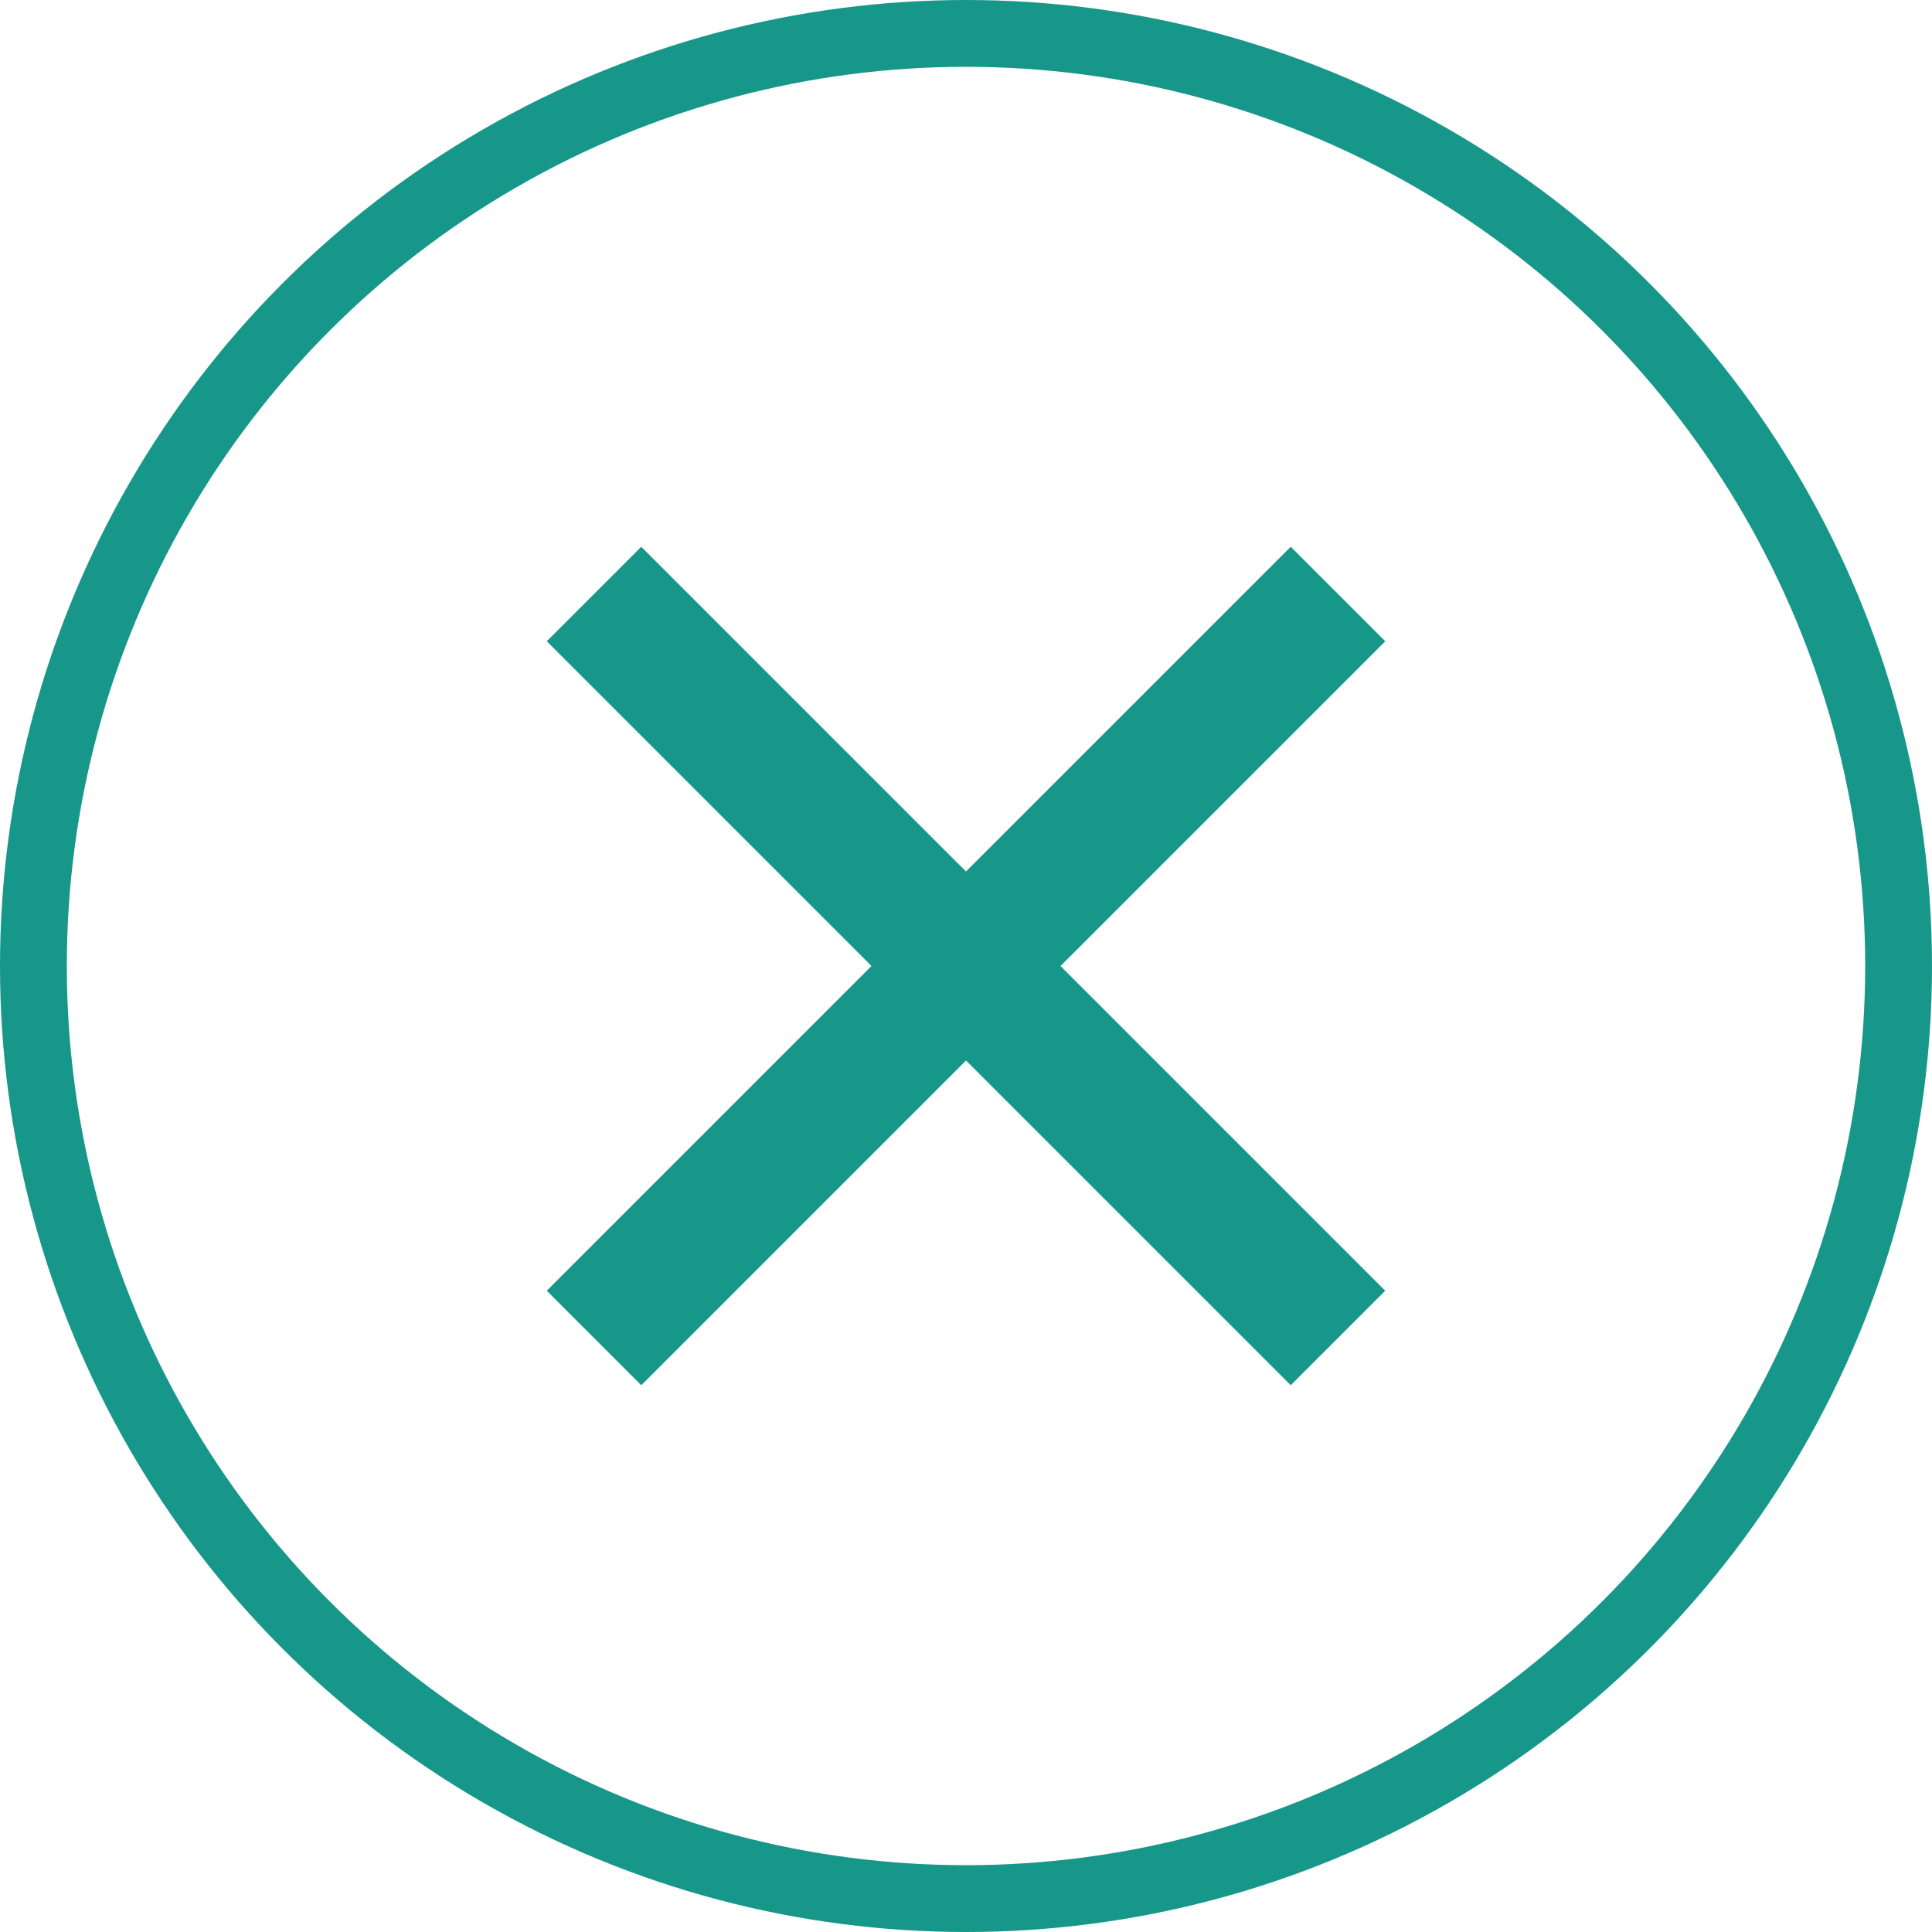
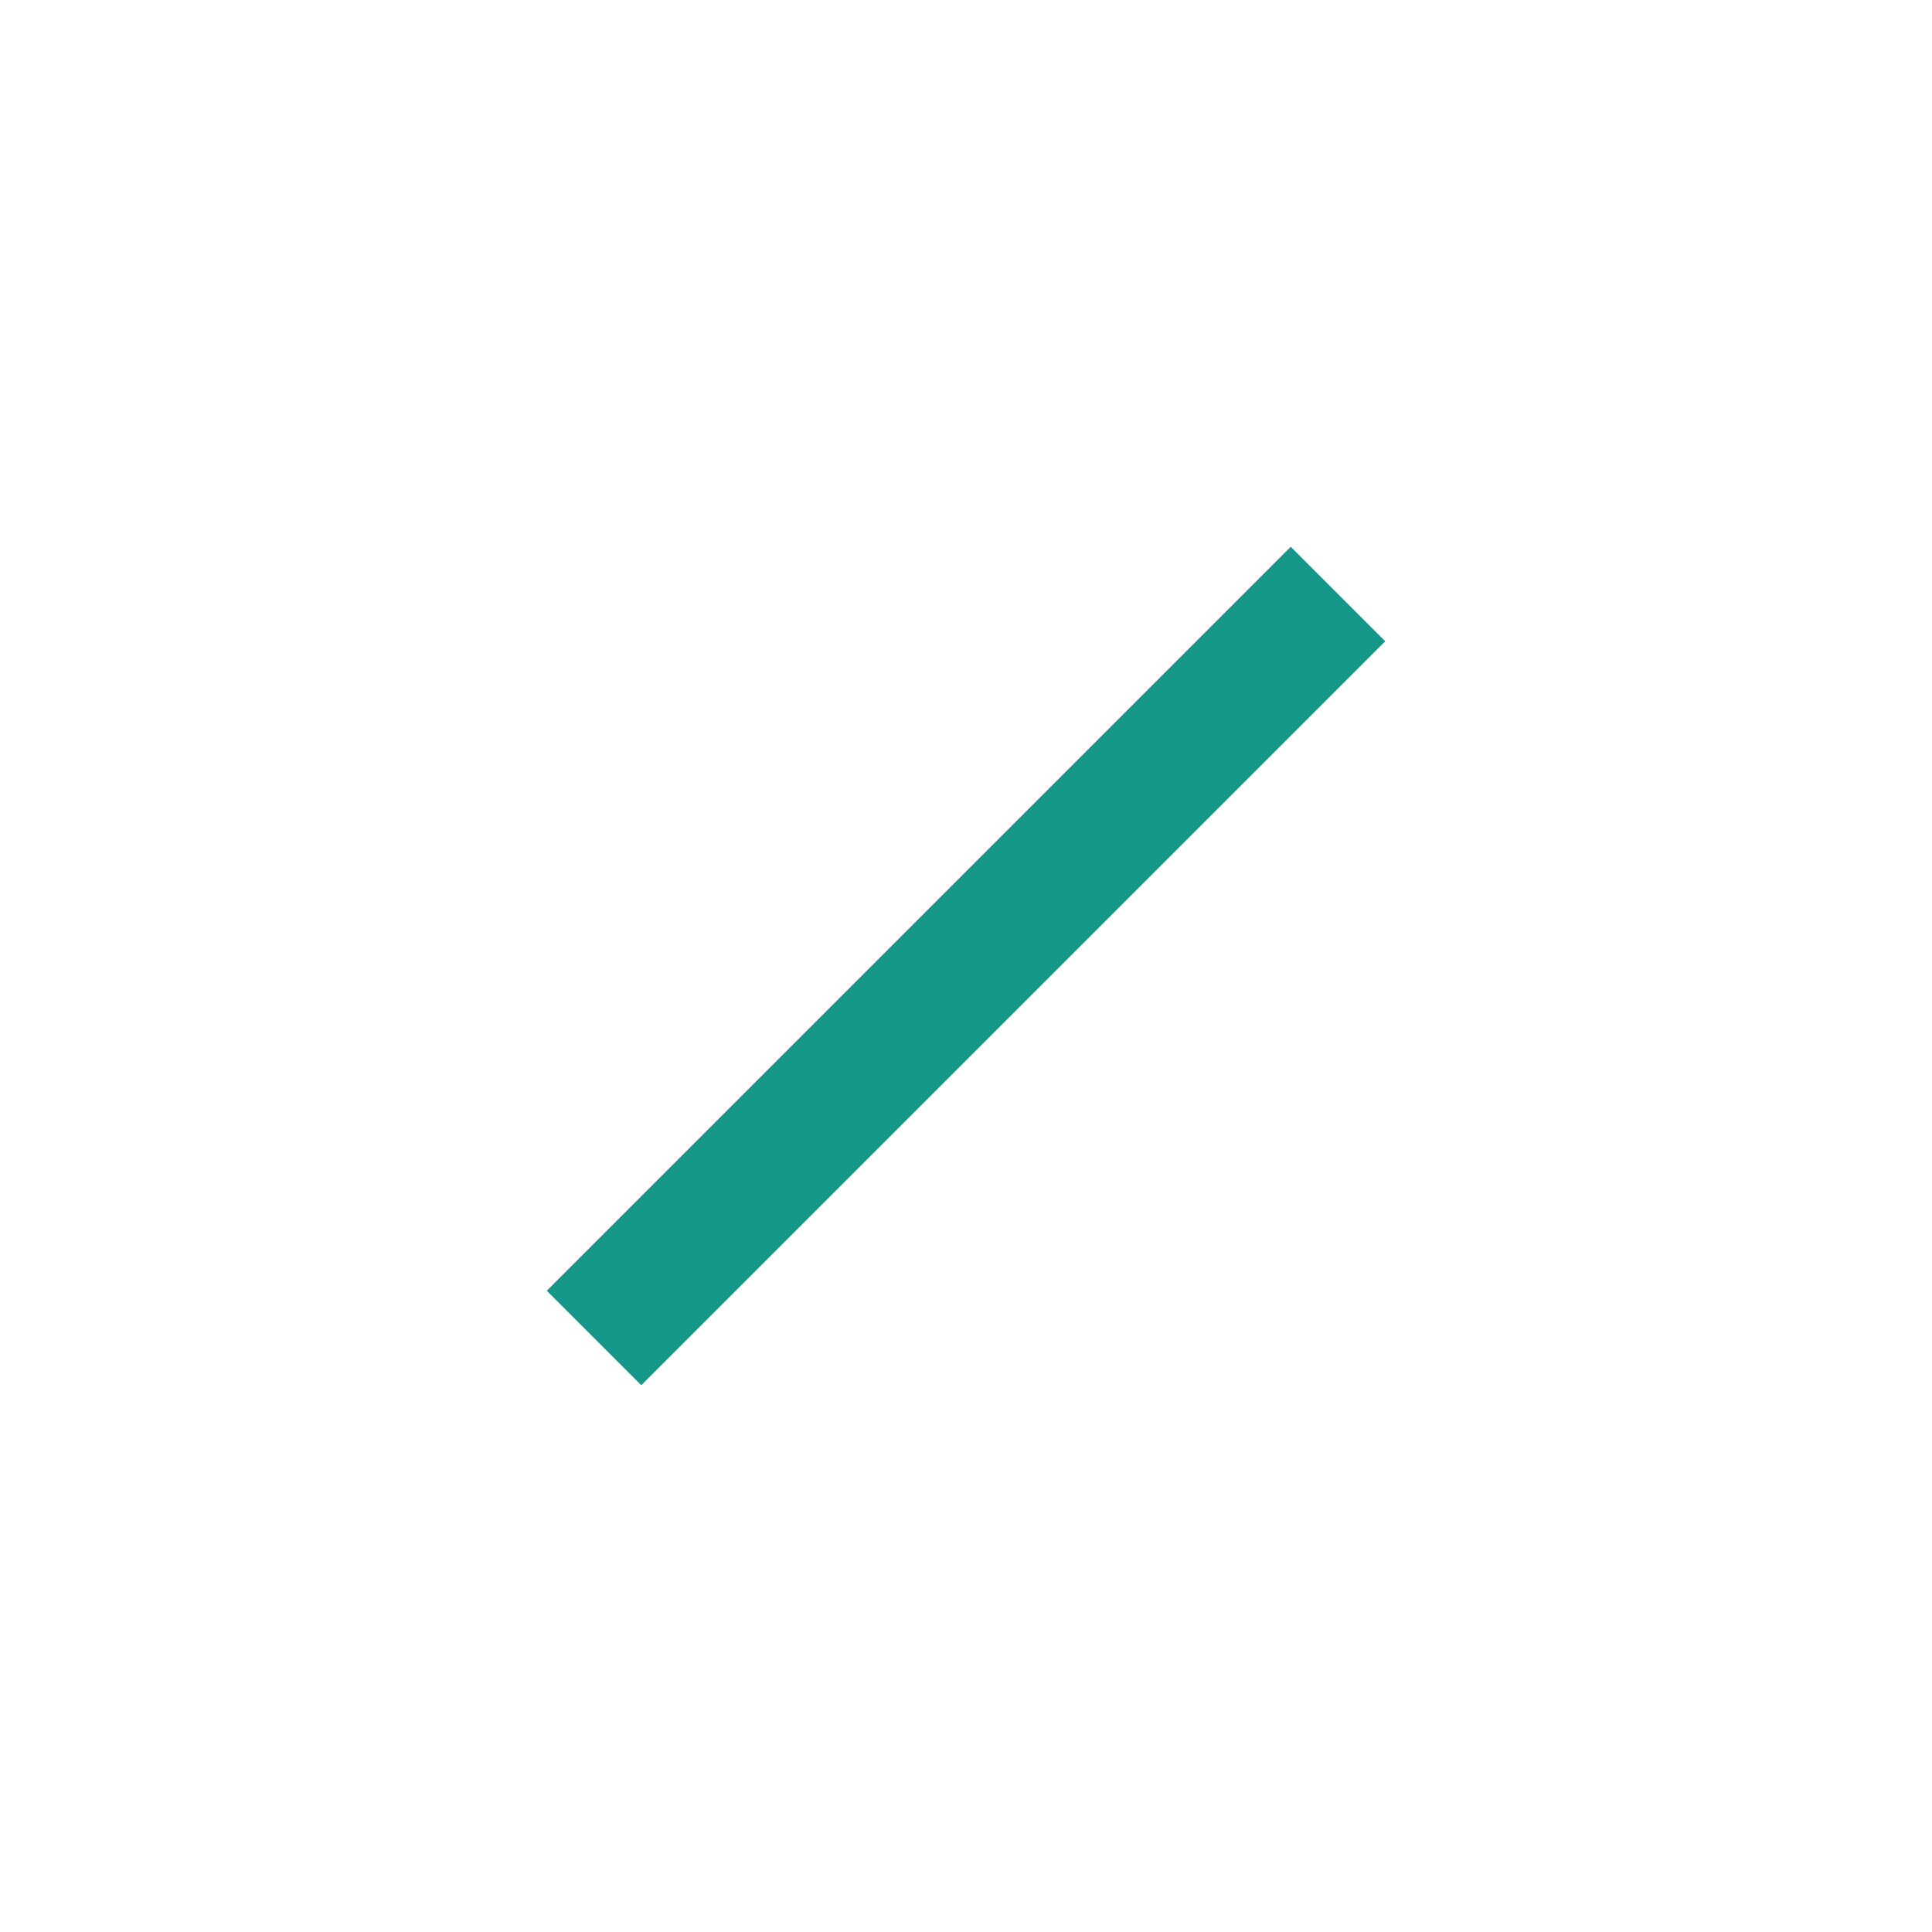
<svg xmlns="http://www.w3.org/2000/svg" width="57.828" height="57.828" viewBox="0 0 57.828 57.828">
  <g id="Group_1" data-name="Group 1" transform="translate(-1651.172 -93.759)">
    <line id="Line_1" data-name="Line 1" x1="22.268" y2="22.268" transform="translate(1668.952 111.539)" fill="none" stroke="#17978a" stroke-miterlimit="10" stroke-width="4" />
-     <line id="Line_2" data-name="Line 2" x2="22.268" y2="22.268" transform="translate(1668.952 111.539)" fill="none" stroke="#17978a" stroke-miterlimit="10" stroke-width="4" />
-     <circle id="Ellipse_1" data-name="Ellipse 1" cx="27.914" cy="27.914" r="27.914" transform="translate(1652.172 94.759)" fill="none" stroke="#17978a" stroke-miterlimit="10" stroke-width="2" />
  </g>
</svg>